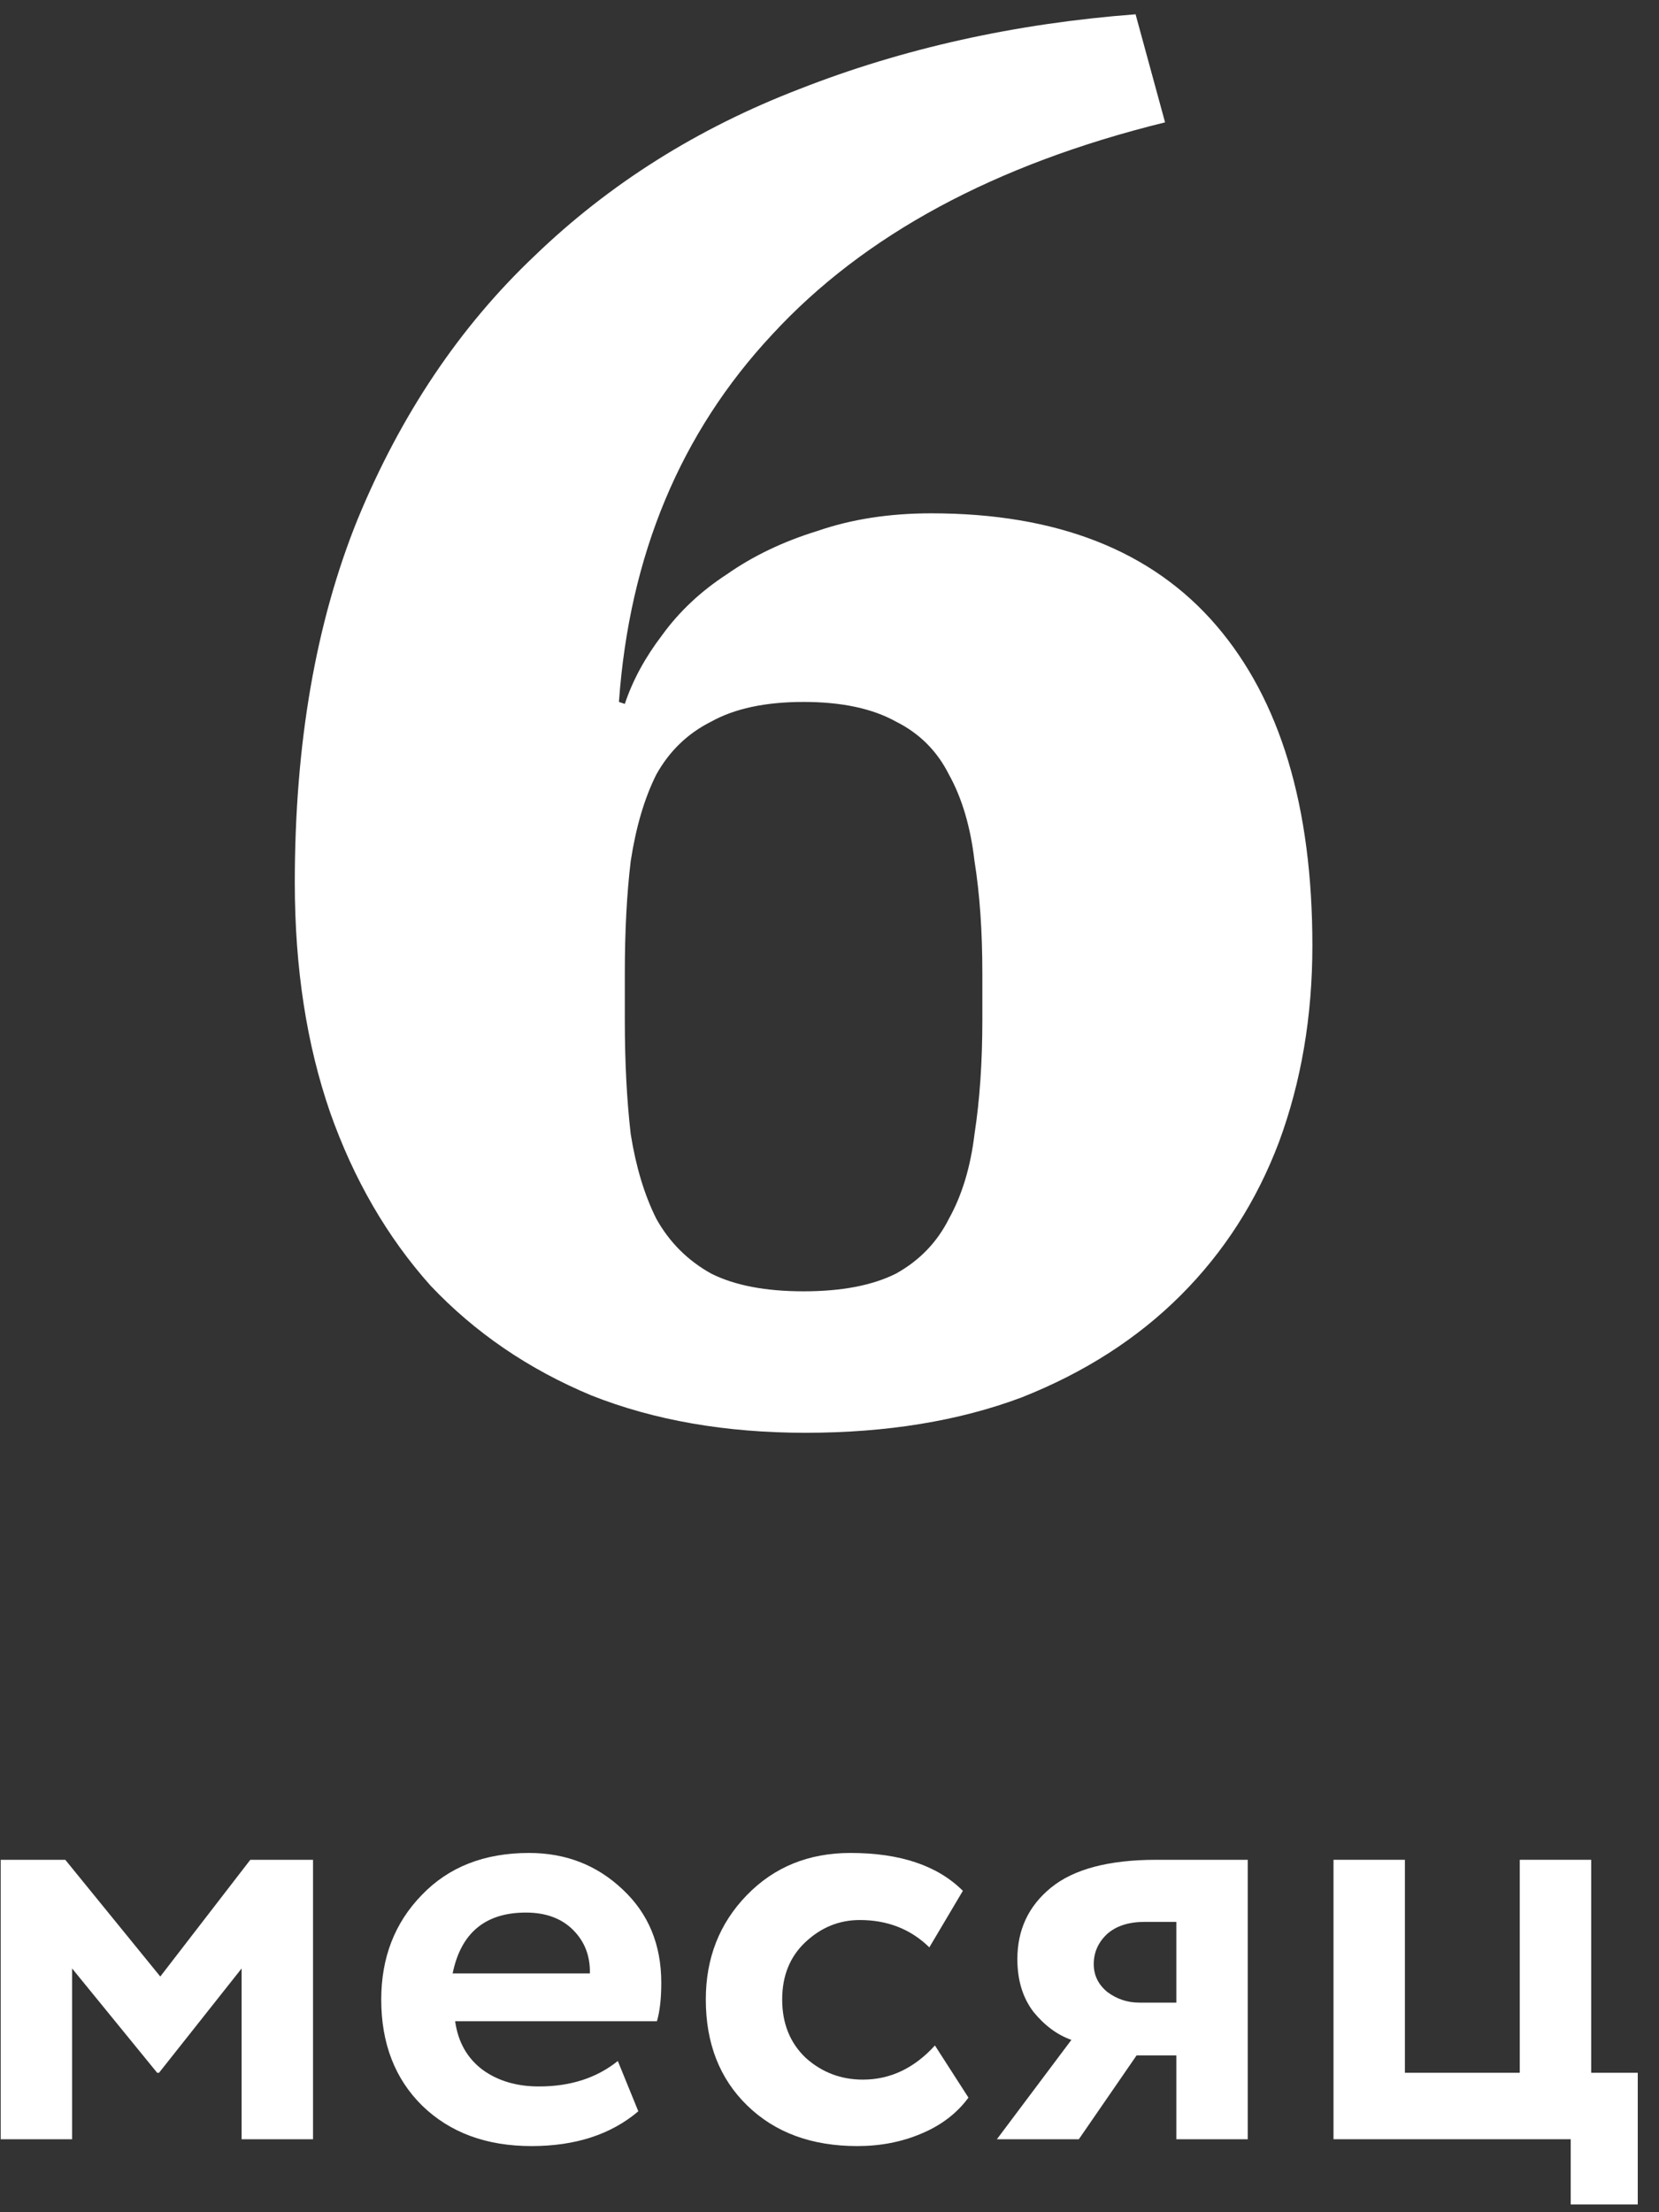
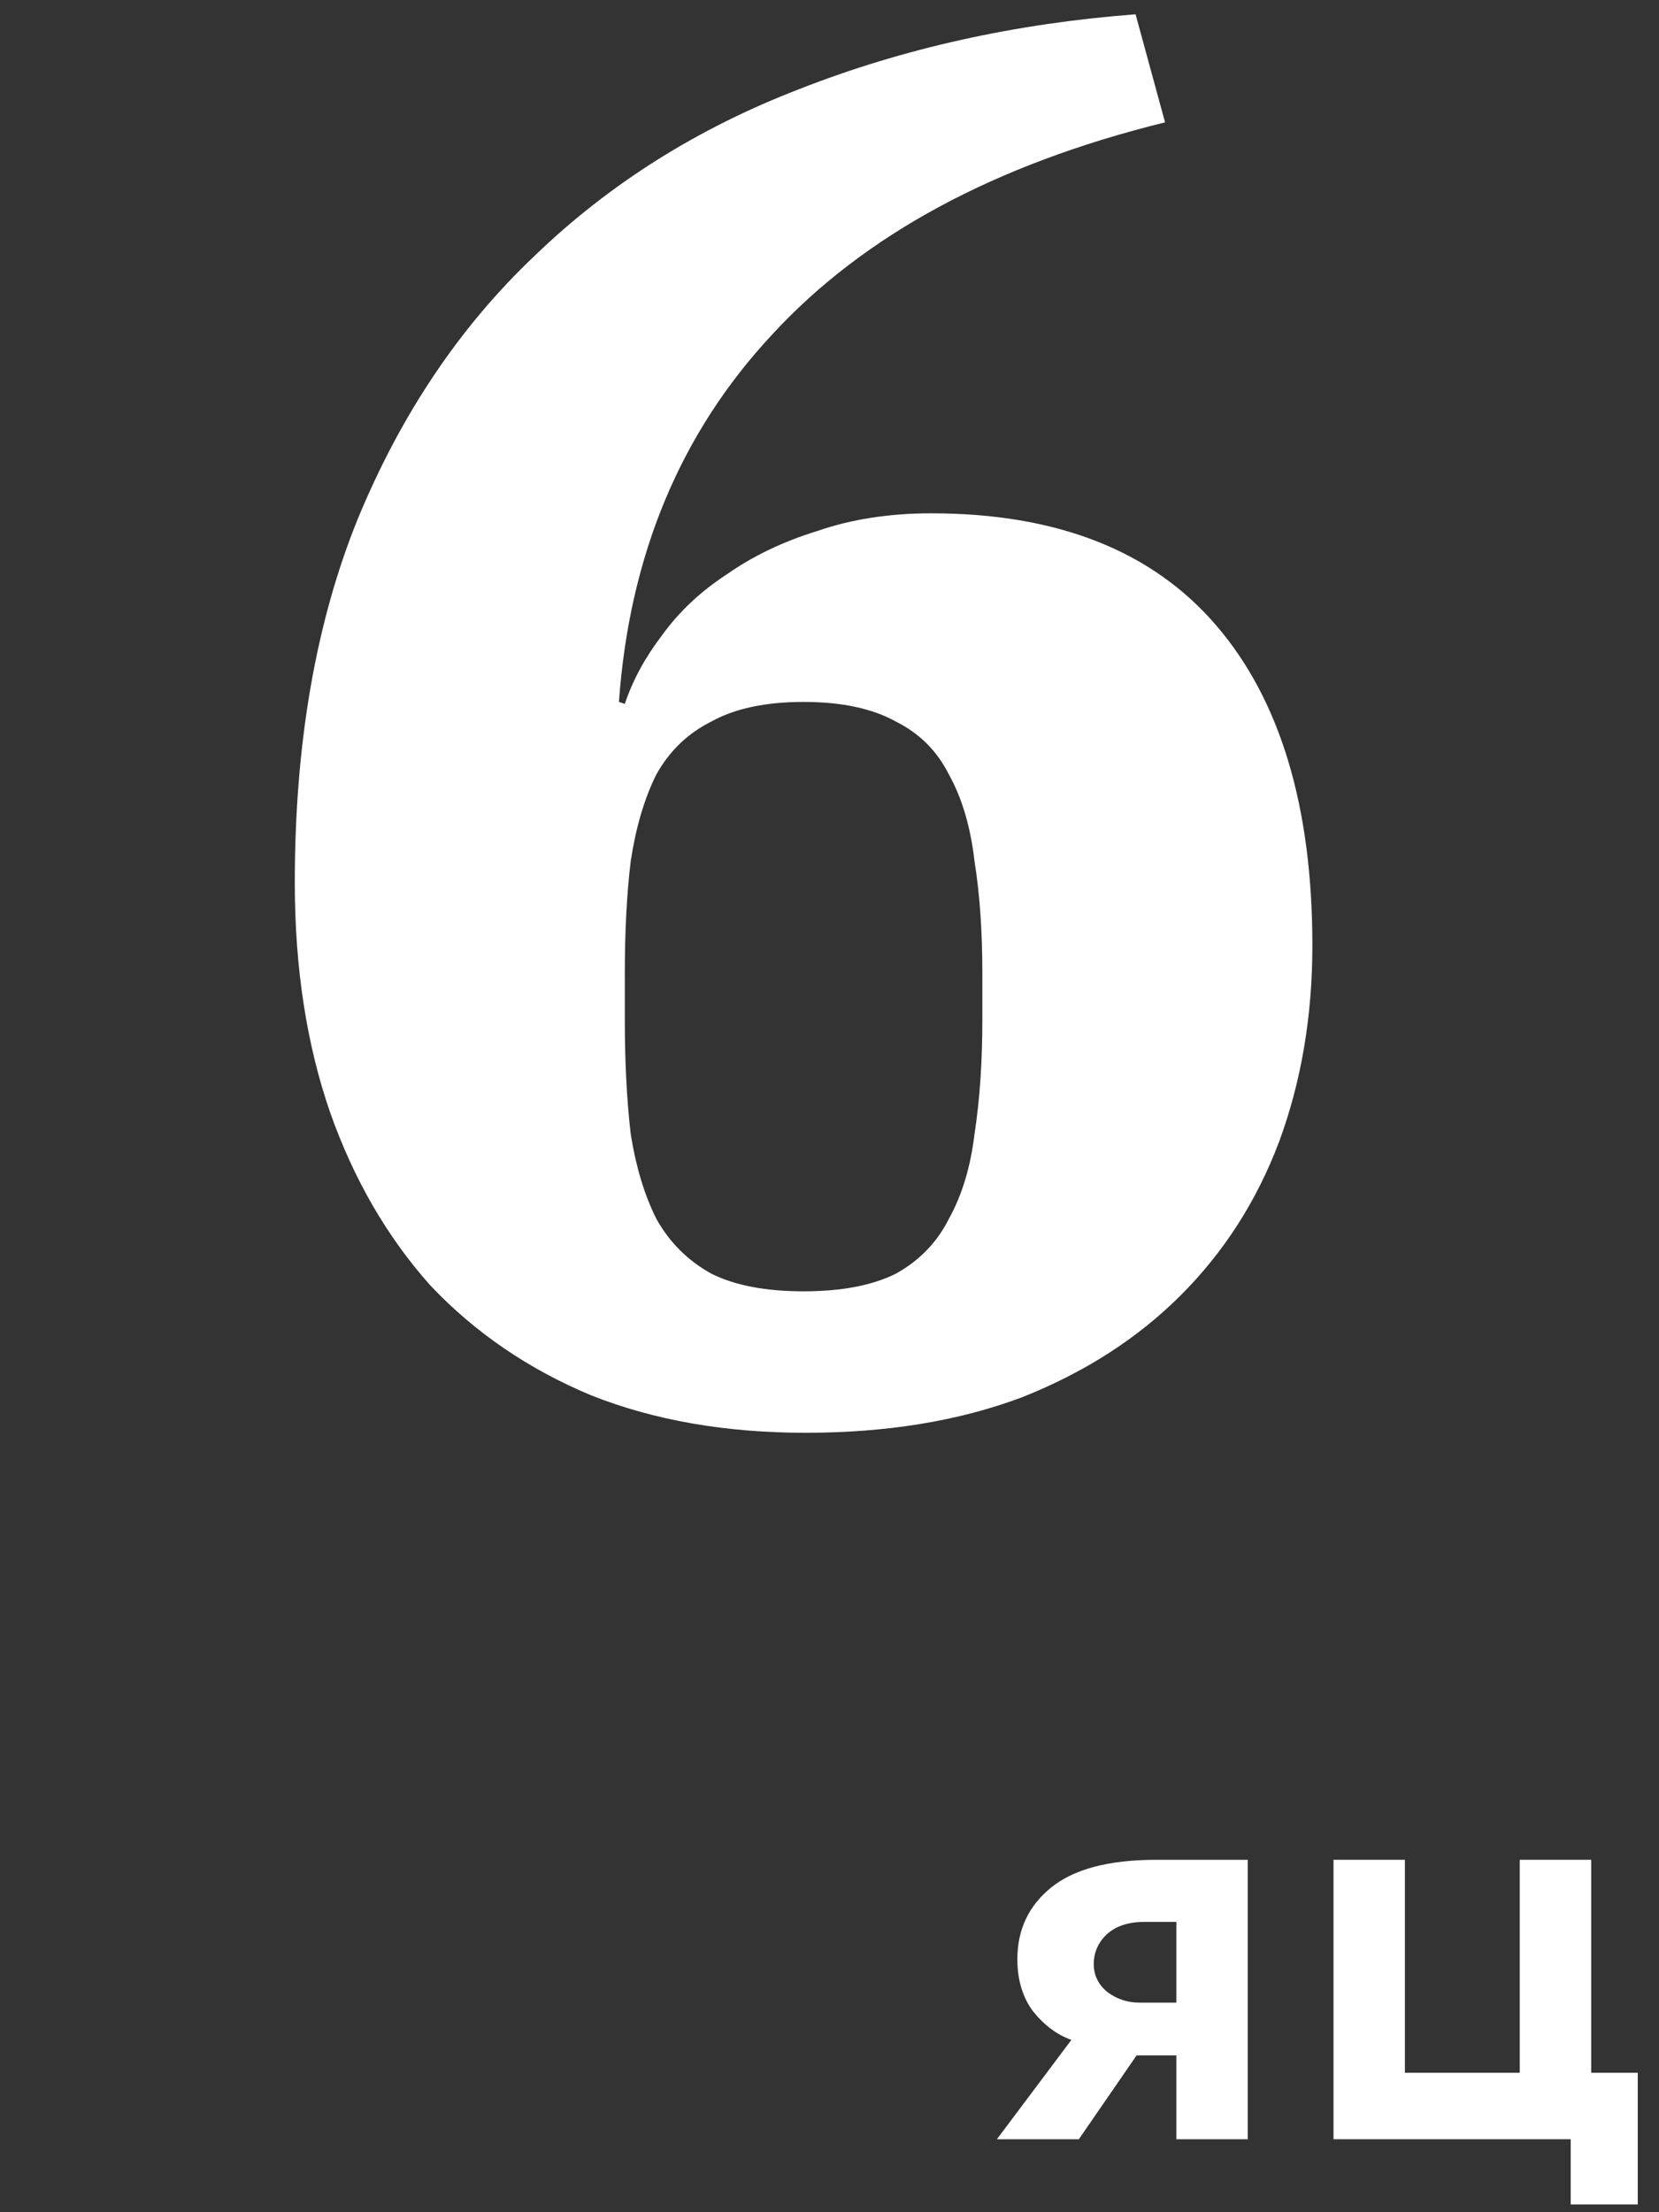
<svg xmlns="http://www.w3.org/2000/svg" width="75" height="100" viewBox="0 0 75 100" fill="none">
  <rect x="0" y="0" width="75" height="100" fill="#333333" stroke="none" />
  <path d="M36.418 64.767C32.806 64.767 29.579 64.204 26.737 63.079C23.895 61.895 21.468 60.237 19.455 58.106C17.501 55.915 15.992 53.31 14.926 50.291C13.86 47.212 13.327 43.748 13.327 39.9C13.327 33.624 14.274 28.148 16.169 23.47C18.123 18.734 20.787 14.767 24.162 11.57C27.537 8.314 31.533 5.797 36.151 4.021C40.828 2.186 45.891 1.061 51.337 0.646L52.67 5.531C44.973 7.426 39.052 10.623 34.908 15.122C30.763 19.563 28.454 25.099 27.981 31.73L28.247 31.819C28.602 30.753 29.165 29.717 29.934 28.71C30.704 27.645 31.681 26.727 32.865 25.957C34.049 25.128 35.411 24.477 36.95 24.003C38.49 23.47 40.207 23.204 42.101 23.204C47.785 23.204 52.078 24.891 54.979 28.266C57.88 31.641 59.33 36.466 59.33 42.742C59.33 45.939 58.827 48.9 57.821 51.623C56.814 54.287 55.334 56.596 53.38 58.55C51.426 60.504 49.029 62.043 46.187 63.168C43.345 64.234 40.088 64.767 36.418 64.767ZM36.329 58.372C38.046 58.372 39.437 58.106 40.503 57.573C41.569 56.981 42.368 56.152 42.901 55.087C43.493 54.021 43.877 52.748 44.055 51.268C44.292 49.728 44.41 48.011 44.41 46.117V43.985C44.41 42.091 44.292 40.403 44.055 38.923C43.877 37.384 43.493 36.081 42.901 35.016C42.368 33.95 41.569 33.151 40.503 32.618C39.437 32.026 38.046 31.73 36.329 31.73C34.612 31.73 33.22 32.026 32.155 32.618C31.089 33.151 30.26 33.95 29.668 35.016C29.135 36.081 28.75 37.384 28.514 38.923C28.336 40.403 28.247 42.091 28.247 43.985V46.117C28.247 48.011 28.336 49.728 28.514 51.268C28.75 52.748 29.135 54.021 29.668 55.087C30.26 56.152 31.089 56.981 32.155 57.573C33.22 58.106 34.612 58.372 36.329 58.372Z" fill="white" />
-   <path d="M0.031 96.701V84.069H2.951L7.246 89.346L11.316 84.069H14.151V96.701H10.923V88.981L7.189 93.697H7.105L3.259 88.981V96.701H0.031Z" fill="white" />
-   <path d="M27.93 93.164L28.857 95.438C27.622 96.486 26.012 97.01 24.028 97.01C21.988 97.01 20.342 96.402 19.088 95.185C17.853 93.969 17.235 92.369 17.235 90.385C17.235 88.495 17.843 86.923 19.06 85.669C20.276 84.396 21.895 83.76 23.916 83.76C25.582 83.76 26.994 84.312 28.155 85.416C29.315 86.502 29.895 87.905 29.895 89.627C29.895 90.338 29.83 90.918 29.699 91.367H20.576C20.706 92.303 21.118 93.033 21.811 93.557C22.503 94.062 23.355 94.315 24.365 94.315C25.788 94.315 26.976 93.931 27.93 93.164ZM23.776 86.455C21.942 86.455 20.837 87.372 20.463 89.206H26.667C26.686 88.42 26.433 87.765 25.909 87.241C25.385 86.717 24.674 86.455 23.776 86.455Z" fill="white" />
-   <path d="M42.266 92.462L43.782 94.82C43.258 95.531 42.547 96.074 41.649 96.448C40.769 96.823 39.805 97.01 38.757 97.01C36.699 97.01 35.042 96.402 33.789 95.185C32.535 93.969 31.908 92.369 31.908 90.385C31.908 88.513 32.525 86.942 33.761 85.669C34.996 84.396 36.558 83.76 38.449 83.76C40.694 83.76 42.388 84.331 43.529 85.472L42.014 88.027C41.171 87.204 40.123 86.792 38.87 86.792C37.934 86.792 37.11 87.129 36.399 87.802C35.707 88.457 35.361 89.318 35.361 90.385C35.361 91.47 35.716 92.35 36.427 93.024C37.157 93.679 38.018 94.006 39.01 94.006C40.245 94.006 41.33 93.492 42.266 92.462Z" fill="white" />
  <path d="M52.281 84.069H56.408V96.701H53.18V92.911H51.383L48.772 96.701H45.067L48.435 92.21C47.799 91.985 47.228 91.564 46.723 90.946C46.237 90.31 45.993 89.515 45.993 88.56C45.993 87.232 46.499 86.156 47.509 85.332C48.538 84.49 50.129 84.069 52.281 84.069ZM49.446 88.785C49.446 89.29 49.652 89.711 50.064 90.048C50.494 90.366 50.971 90.525 51.495 90.525H53.18V86.876H51.748C51.018 86.876 50.447 87.063 50.036 87.437C49.643 87.812 49.446 88.261 49.446 88.785Z" fill="white" />
  <path d="M60.285 96.701V84.069H63.513V93.697H68.706V84.069H71.934V93.697H74.04V99.648H71.008V96.701H60.285Z" fill="white" />
</svg>